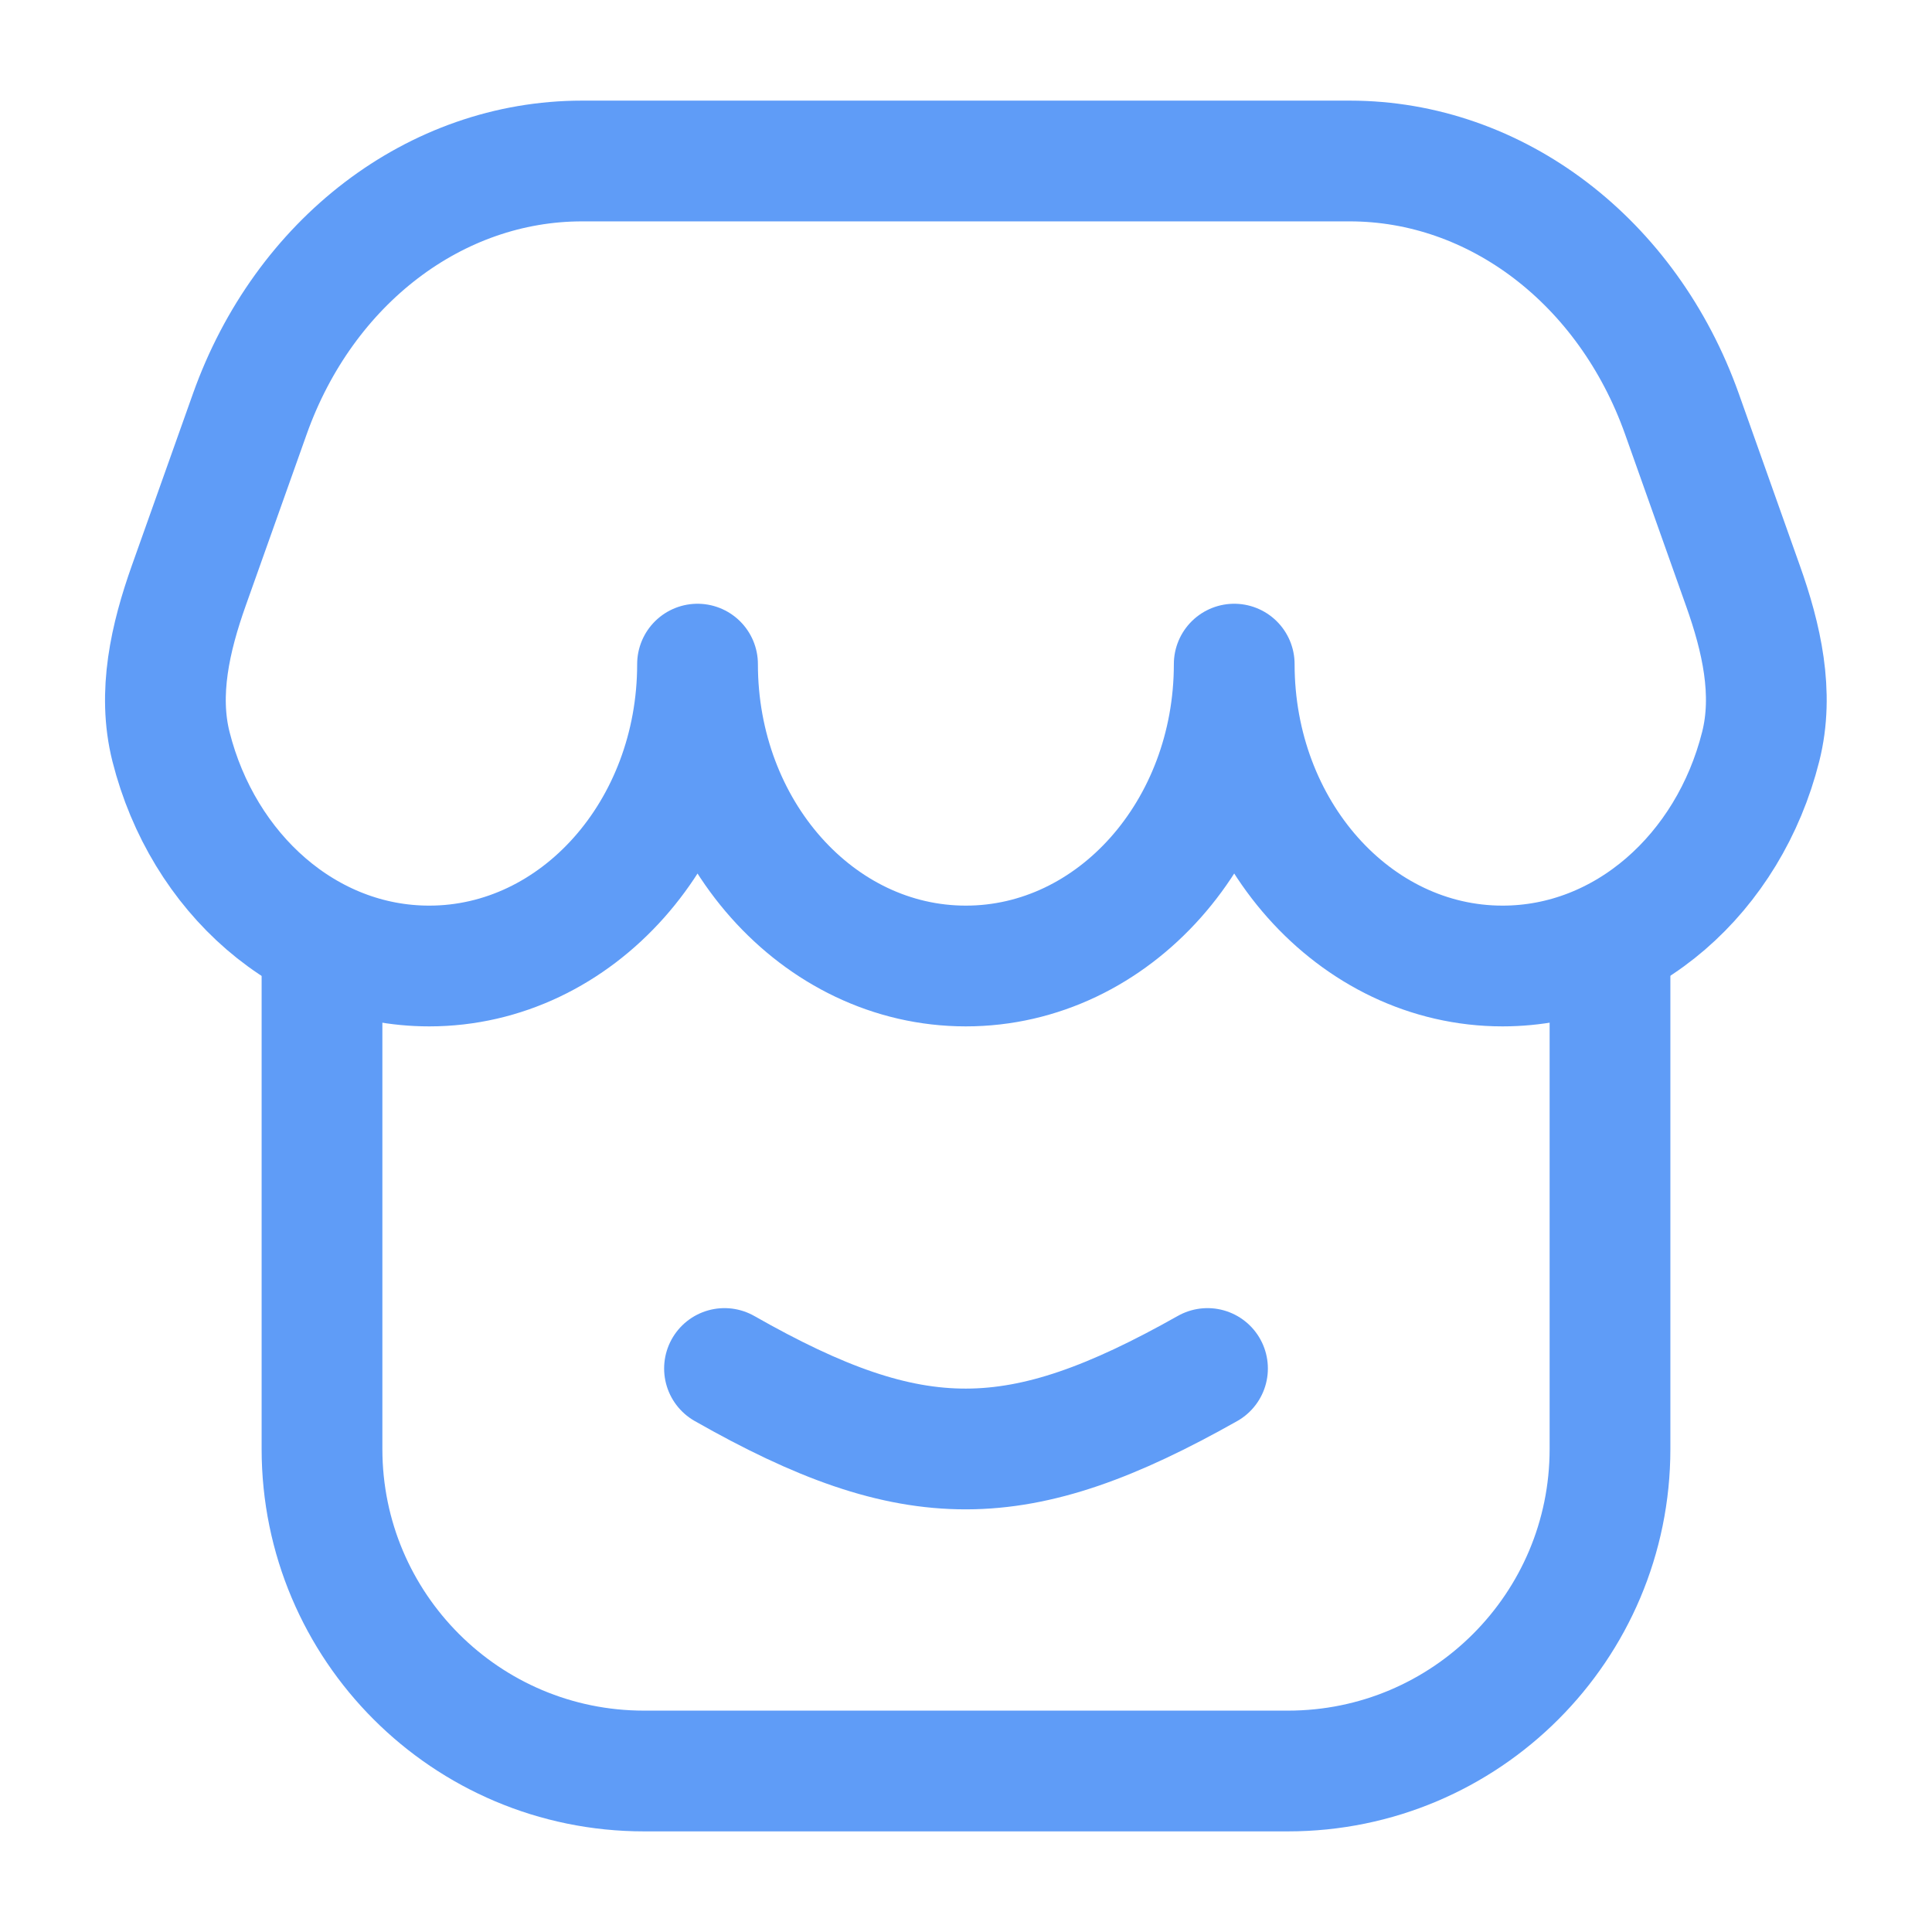
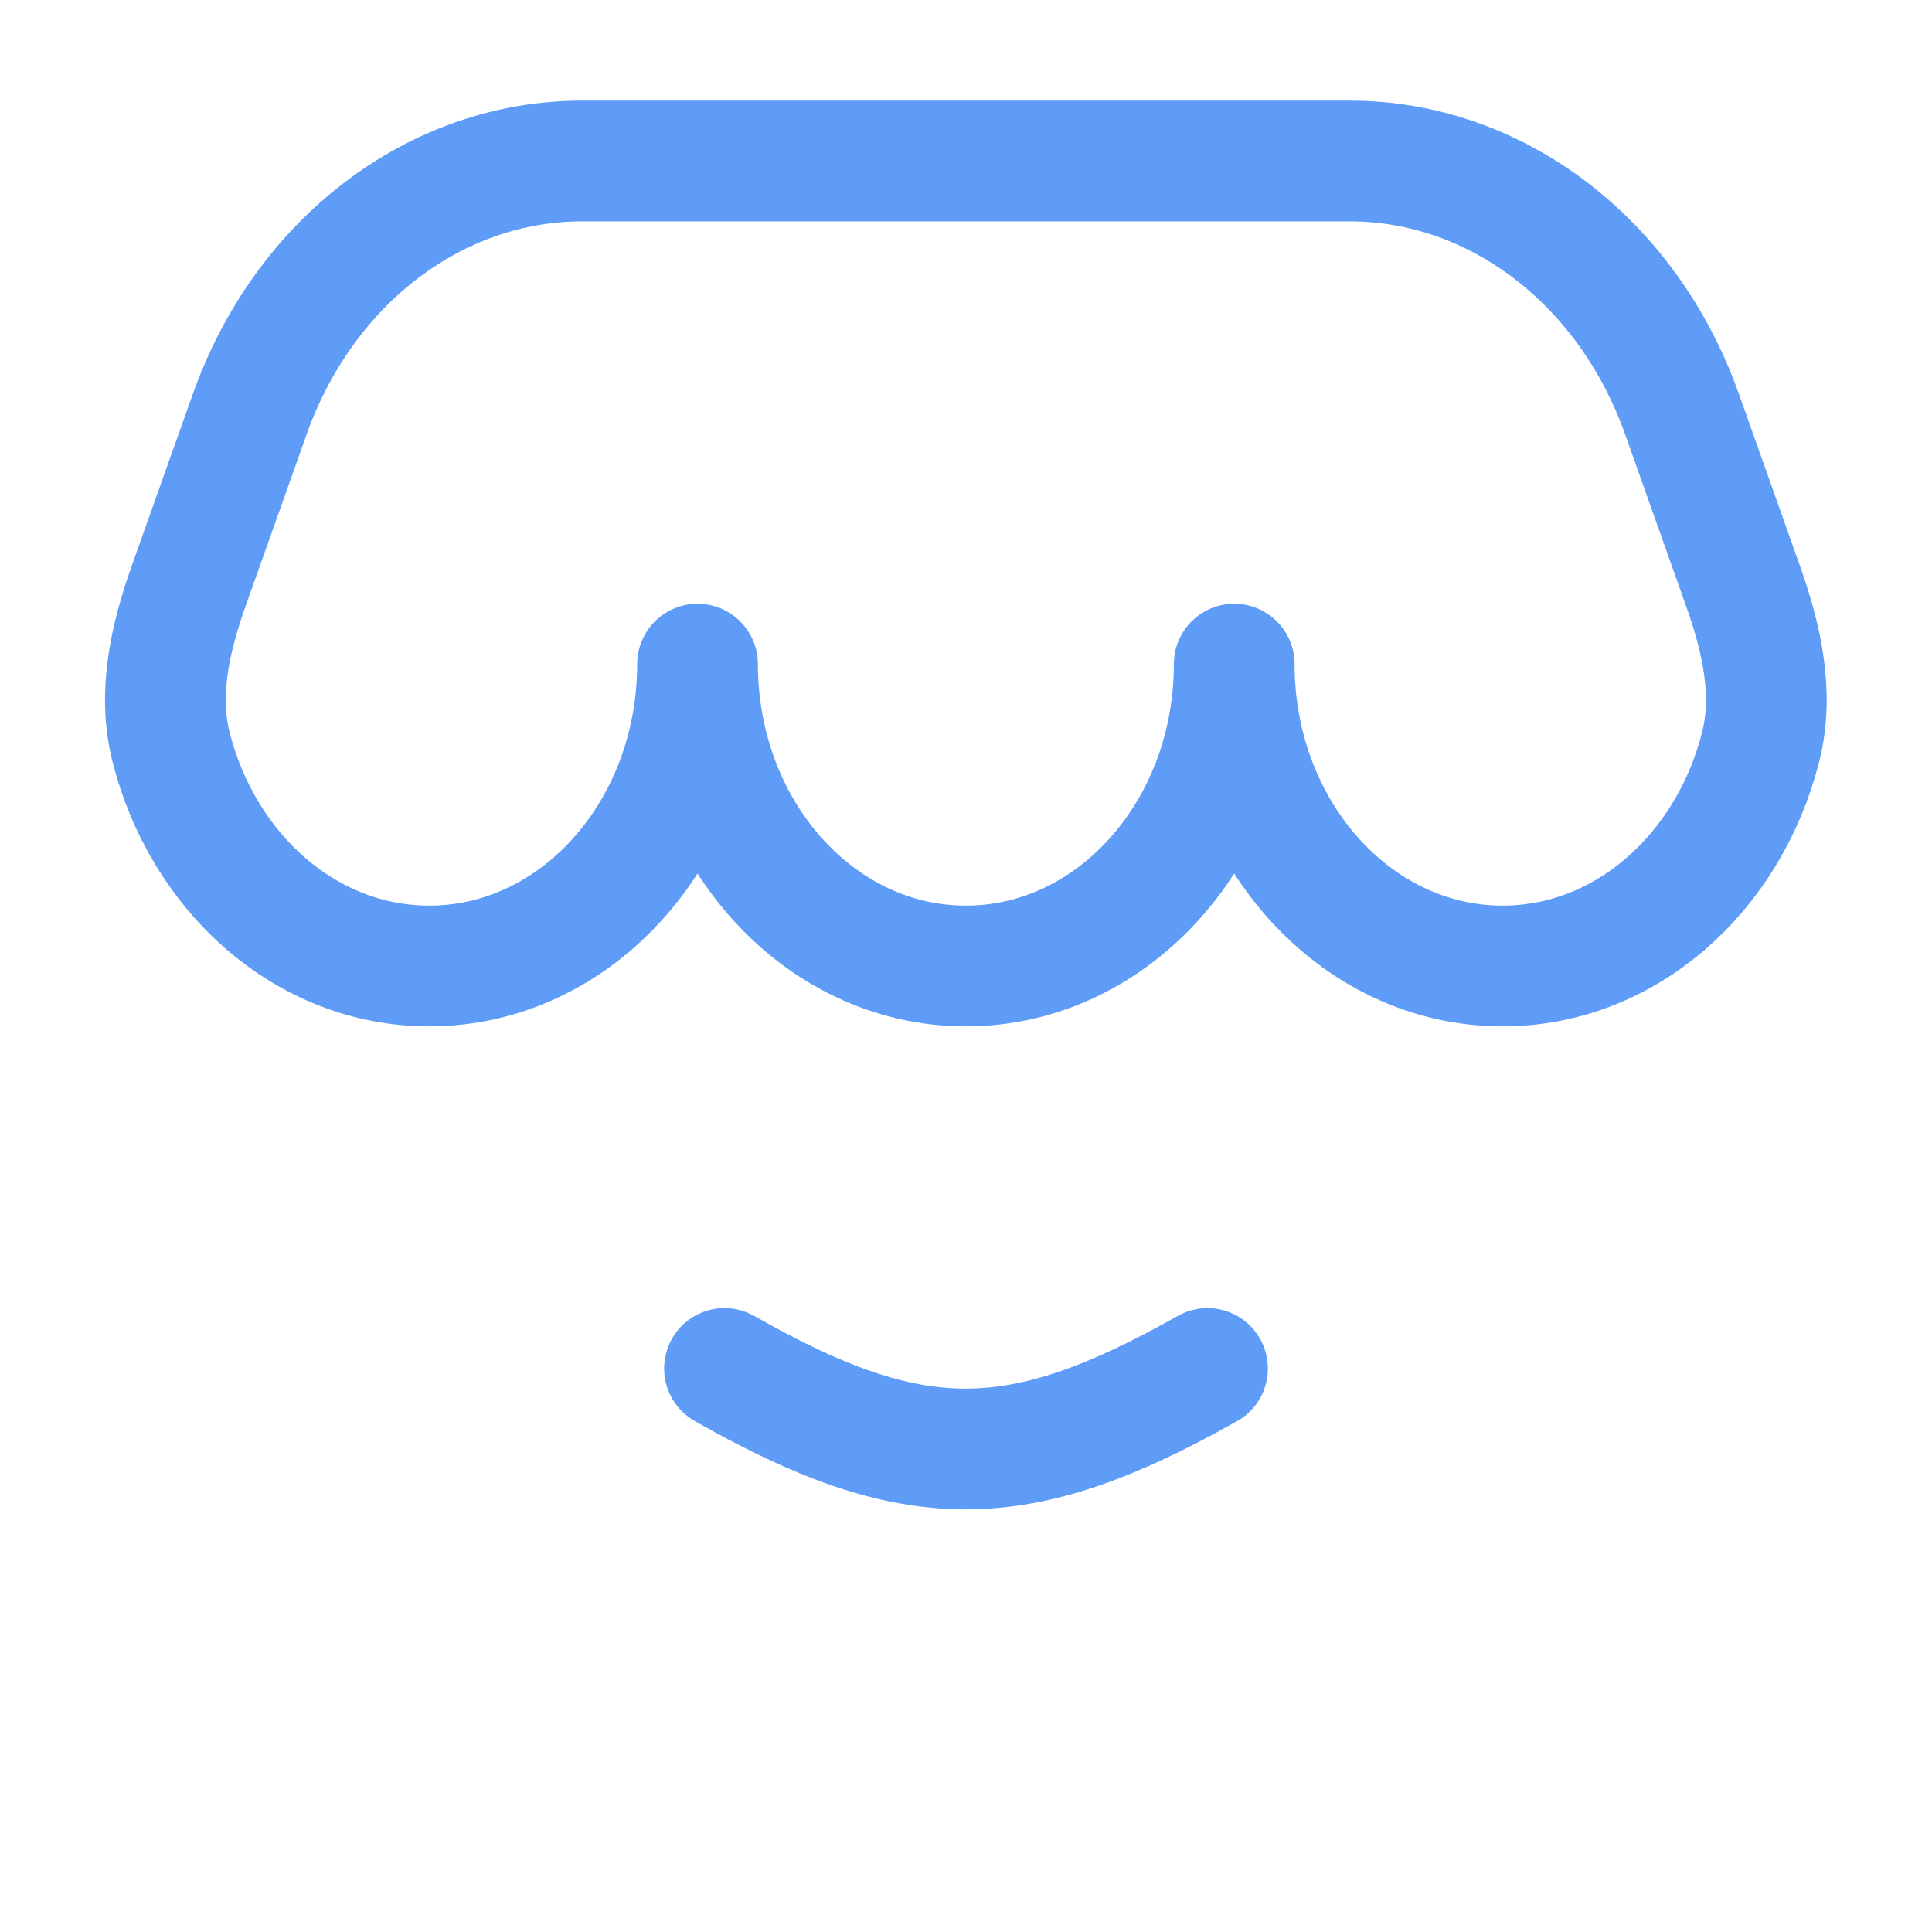
<svg xmlns="http://www.w3.org/2000/svg" width="24" height="24" viewBox="0 0 24 24" fill="none">
-   <path d="M20 12V18C20 20.209 18.209 22 16 22H8C5.791 22 4 20.209 4 18V12" stroke="#5F9CF7" stroke-width="1.5" />
  <path d="M16.767 2H7.23C5.412 2 3.778 3.245 3.103 5.143L2.345 7.275C2.116 7.92 1.957 8.611 2.124 9.275C2.521 10.848 3.806 12 5.332 12C7.173 12 8.665 10.321 8.665 8.25C8.665 10.321 10.157 12 11.998 12C13.839 12 15.332 10.321 15.332 8.25C15.332 10.321 16.824 12 18.665 12C20.19 12 21.476 10.848 21.872 9.275C22.04 8.611 21.881 7.92 21.651 7.275L20.894 5.143C20.219 3.245 18.584 2 16.767 2Z" stroke="#5F9CF7" stroke-width="1.5" stroke-linejoin="round" />
  <path d="M9 17C11.356 18.34 12.648 18.326 15 17" stroke="#5F9CF7" stroke-width="1.5" stroke-linecap="round" stroke-linejoin="round" />
</svg>